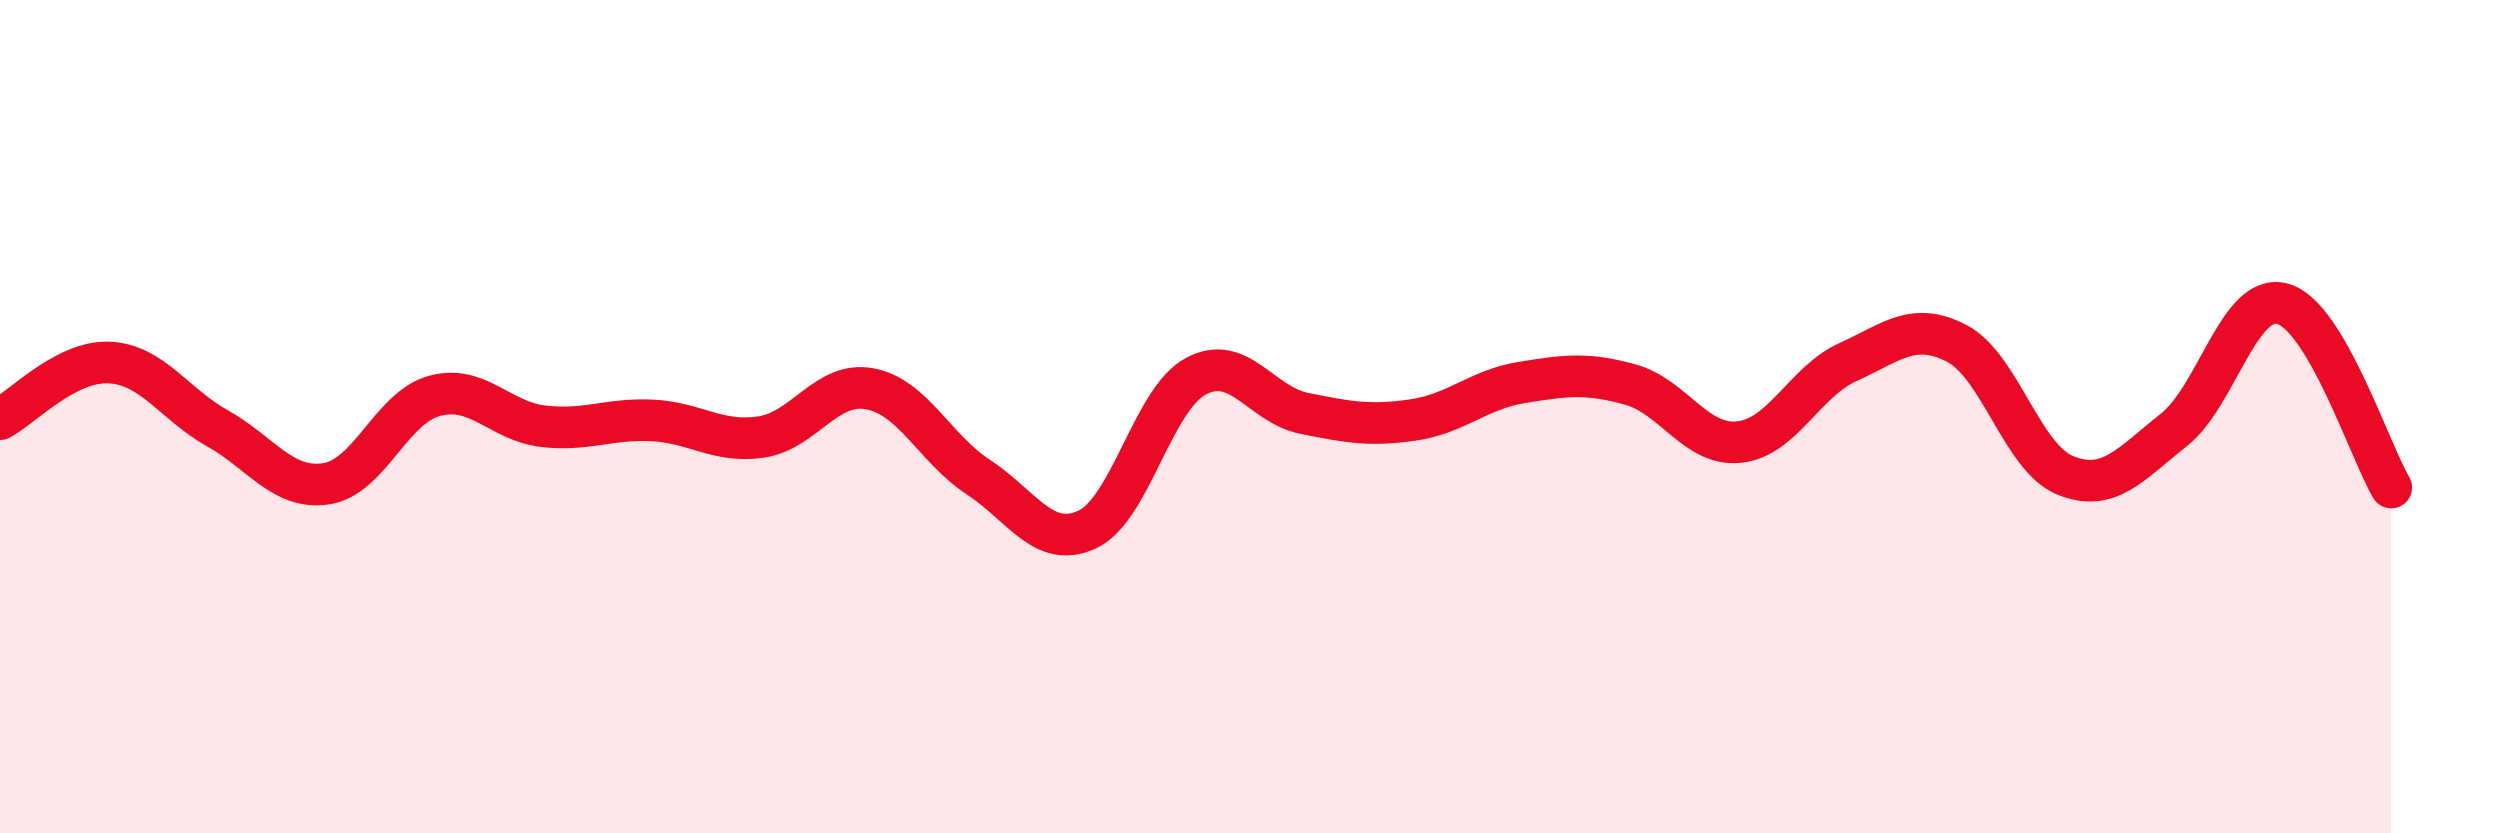
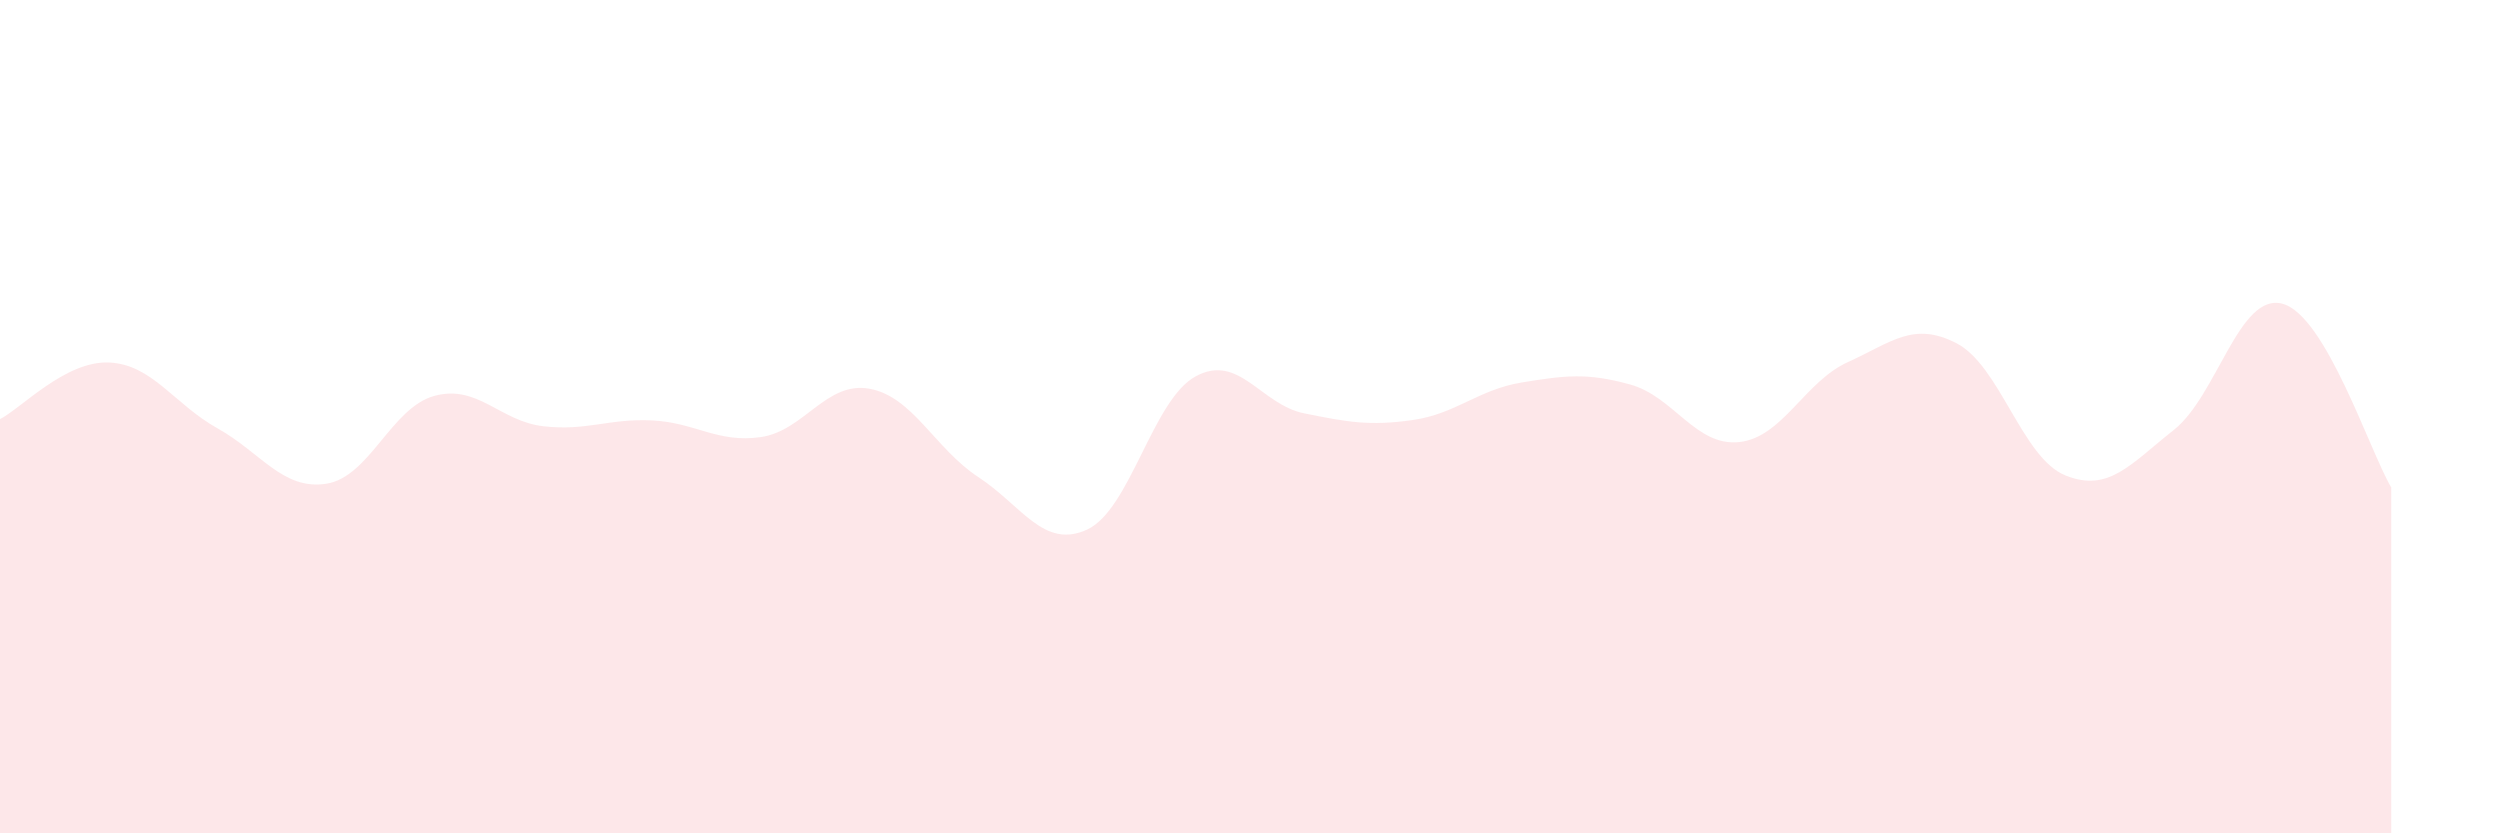
<svg xmlns="http://www.w3.org/2000/svg" width="60" height="20" viewBox="0 0 60 20">
  <path d="M 0,10.06 C 0.52,9.79 1.57,8.66 2.61,8.7 C 3.65,8.74 4.18,9.7 5.22,10.28 C 6.26,10.86 6.79,11.77 7.83,11.61 C 8.87,11.45 9.39,9.78 10.43,9.5 C 11.47,9.22 12,10.11 13.04,10.23 C 14.08,10.35 14.61,10.04 15.65,10.09 C 16.69,10.14 17.22,10.64 18.26,10.49 C 19.3,10.34 19.83,9.14 20.87,9.33 C 21.91,9.52 22.44,10.77 23.48,11.45 C 24.52,12.13 25.05,13.19 26.09,12.71 C 27.13,12.23 27.66,9.59 28.7,9.03 C 29.74,8.47 30.26,9.71 31.3,9.92 C 32.34,10.13 32.87,10.23 33.91,10.08 C 34.95,9.93 35.48,9.35 36.52,9.18 C 37.56,9.01 38.09,8.94 39.13,9.23 C 40.17,9.52 40.7,10.72 41.74,10.61 C 42.78,10.5 43.31,9.16 44.35,8.69 C 45.39,8.22 45.92,7.7 46.96,8.24 C 48,8.78 48.53,10.99 49.57,11.41 C 50.61,11.83 51.13,11.14 52.17,10.32 C 53.21,9.5 53.74,7.01 54.78,7.29 C 55.82,7.57 56.87,10.82 57.39,11.7L57.39 20L0 20Z" fill="#EB0A25" opacity="0.1" stroke-linecap="round" stroke-linejoin="round" />
-   <path d="M 0,10.06 C 0.52,9.79 1.57,8.66 2.61,8.7 C 3.65,8.74 4.18,9.7 5.22,10.28 C 6.26,10.86 6.79,11.77 7.83,11.61 C 8.87,11.45 9.39,9.78 10.43,9.5 C 11.47,9.22 12,10.11 13.04,10.23 C 14.08,10.35 14.61,10.04 15.65,10.09 C 16.69,10.14 17.22,10.64 18.26,10.49 C 19.3,10.34 19.83,9.14 20.87,9.33 C 21.91,9.52 22.44,10.77 23.48,11.45 C 24.52,12.13 25.05,13.19 26.09,12.71 C 27.13,12.23 27.66,9.59 28.7,9.03 C 29.74,8.47 30.26,9.71 31.3,9.92 C 32.34,10.13 32.87,10.23 33.91,10.08 C 34.95,9.93 35.48,9.35 36.52,9.18 C 37.56,9.01 38.09,8.94 39.13,9.23 C 40.17,9.52 40.7,10.72 41.74,10.61 C 42.78,10.5 43.31,9.16 44.35,8.69 C 45.39,8.22 45.92,7.7 46.96,8.24 C 48,8.78 48.53,10.99 49.57,11.41 C 50.61,11.83 51.13,11.14 52.17,10.32 C 53.21,9.5 53.74,7.01 54.78,7.29 C 55.82,7.57 56.87,10.82 57.39,11.7" stroke="#EB0A25" stroke-width="1" fill="none" stroke-linecap="round" stroke-linejoin="round" />
</svg>